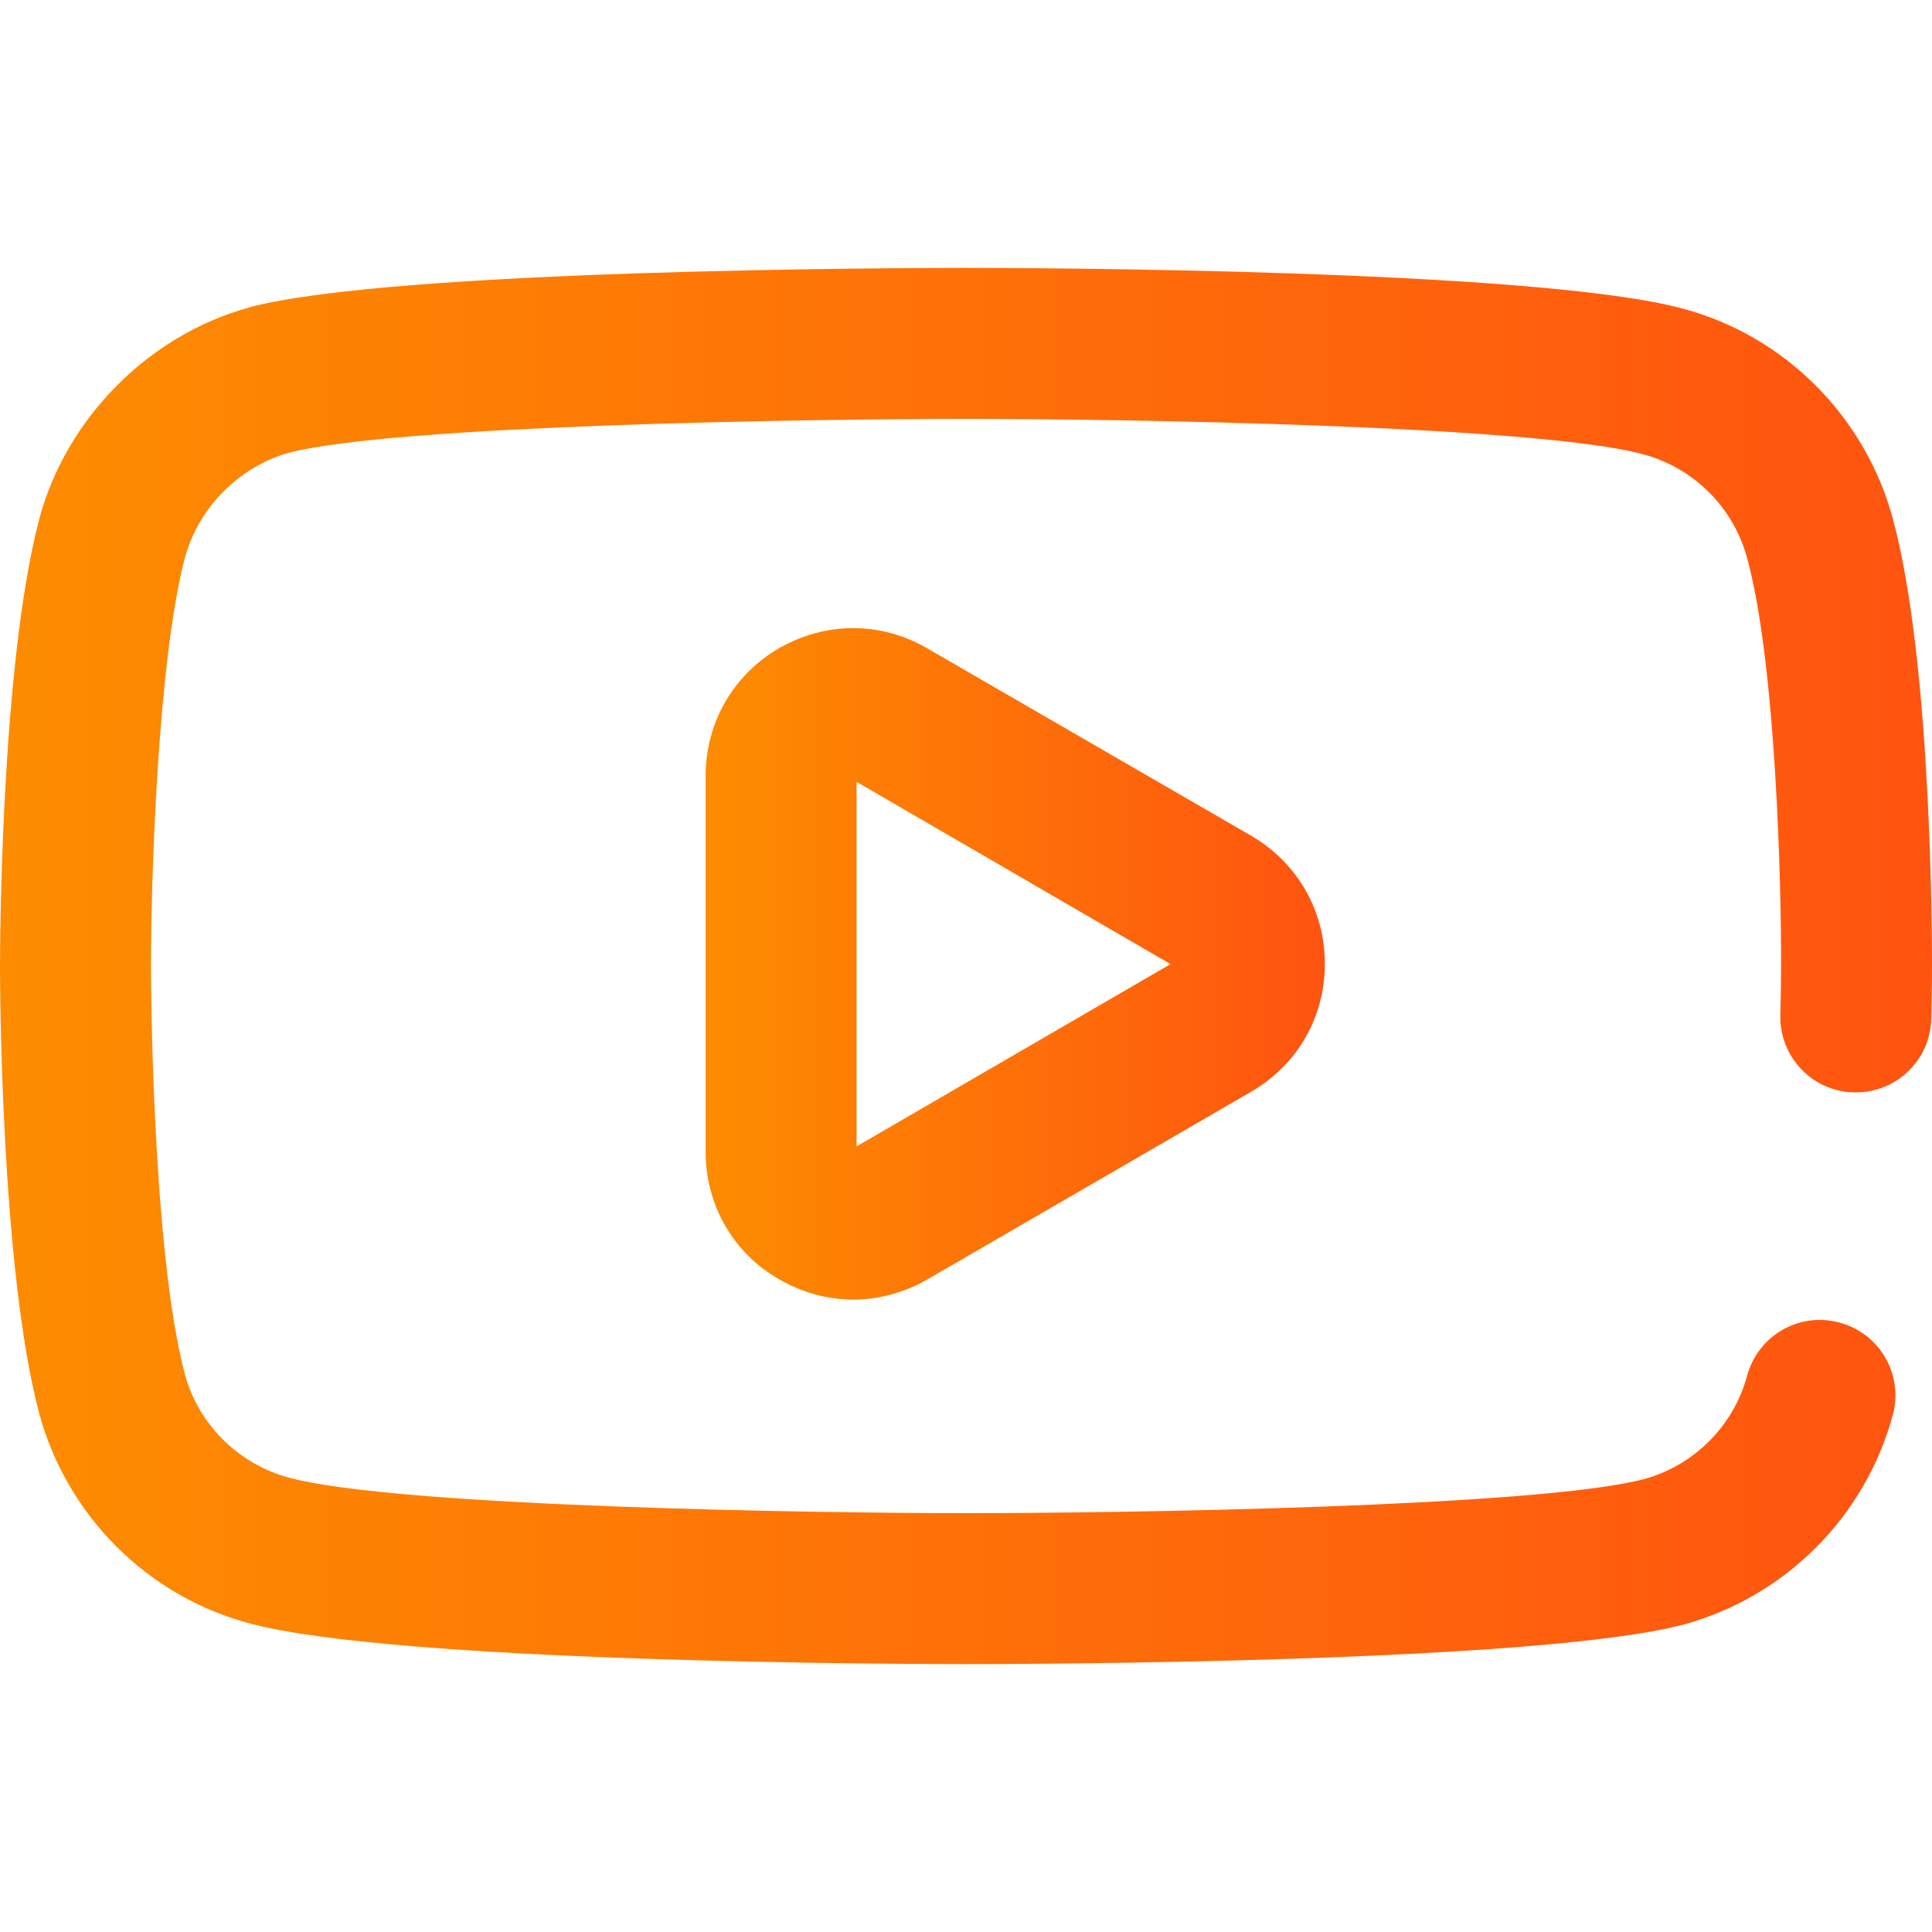
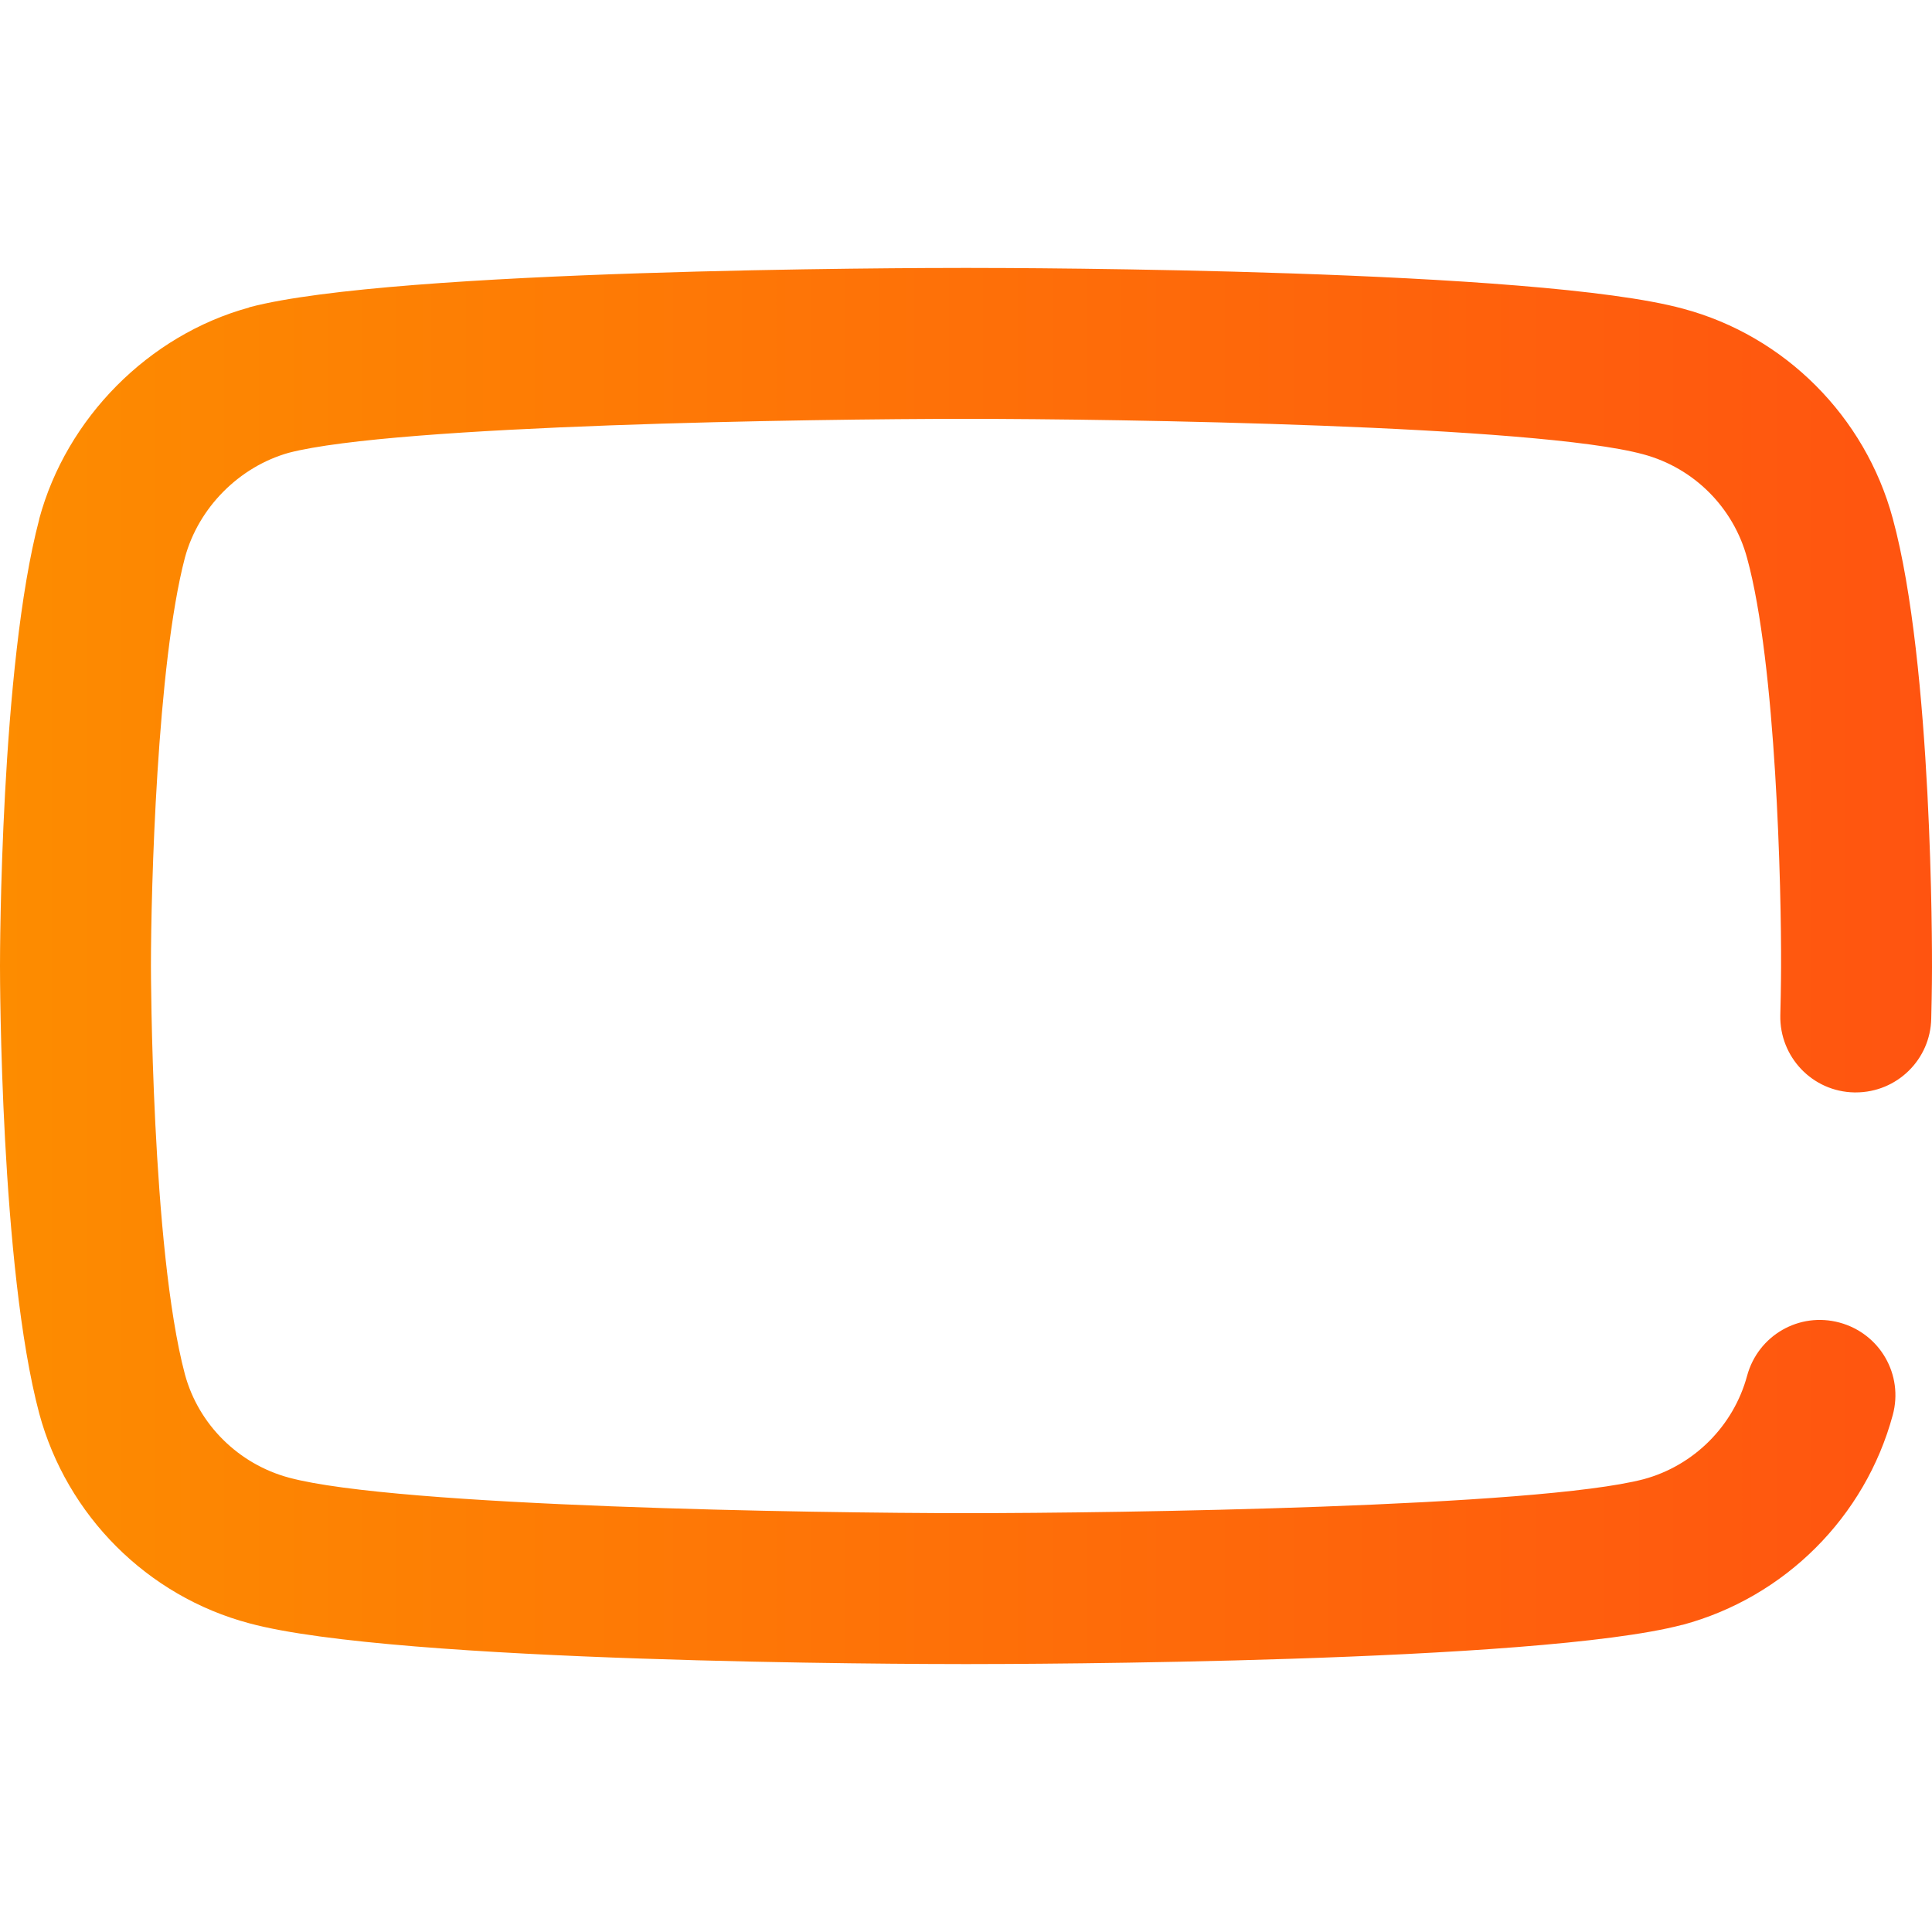
<svg xmlns="http://www.w3.org/2000/svg" id="Capa_1" x="0px" y="0px" viewBox="0 0 512 512" style="enable-background:new 0 0 512 512;" xml:space="preserve">
  <style type="text/css"> .st0{fill:url(#SVGID_1_);} .st1{fill:url(#SVGID_2_);} </style>
  <g>
    <g>
      <g>
        <linearGradient id="SVGID_1_" gradientUnits="userSpaceOnUse" x1="0" y1="256.001" x2="512.001" y2="256.001">
          <stop offset="0" style="stop-color:#FD8C00" />
          <stop offset="1" style="stop-color:#FF5410" />
        </linearGradient>
        <path class="st0" d="M501.6,137.4c-7.3-27-28.6-48.4-55.6-55.6C407.5,71.3,271.4,71,256,71c-15.4,0-151.4,0.3-189.8,10.4 c-0.1,0-0.1,0-0.2,0.1c-26.6,7.3-48.4,29.3-55.6,56c0,0,0,0.1,0,0.1C0.1,176.5,0,252.8,0,256c0,3.2,0.1,79.9,10.4,118.6 c7.3,27,28.6,48.4,55.7,55.6C104.9,440.7,240.6,441,256,441c15.4,0,151.4-0.3,189.8-10.4c0,0,0.1,0,0.1,0 c27.1-7.3,48.4-28.6,55.7-55.6c2.9-10.7-3.4-21.6-14.1-24.5c-10.7-2.9-21.6,3.4-24.5,14.1c-3.6,13.3-14.1,23.8-27.4,27.4 c-28.3,7.4-139.2,9-179.5,9c-40.2,0-150.9-1.7-179.5-9.4C63.2,388,52.6,377.5,49,364.2c-8.9-33.5-9-107.5-9-108.2 c0-20.5,1.6-80,9-108.2c3.6-13.3,14.4-24.1,27.5-27.8c28.4-7.4,139.2-9,179.5-9c40.3,0,151.2,1.7,179.5,9.4 c13.4,3.6,23.9,14.1,27.5,27.5c7.7,28,9.1,87.7,9,108.5c0,0,0,5-0.2,12.7c-0.2,11,8.5,20.2,19.6,20.4c0.1,0,0.3,0,0.4,0 c10.9,0,19.8-8.7,20-19.6c0.2-7.8,0.2-12.8,0.2-13.5C512,252.7,512.2,176.3,501.6,137.4z" />
        <linearGradient id="SVGID_2_" gradientUnits="userSpaceOnUse" x1="187" y1="255.501" x2="351" y2="255.501">
          <stop offset="0" style="stop-color:#FD8C00" />
          <stop offset="1" style="stop-color:#FF5410" />
        </linearGradient>
-         <path class="st1" d="M245.7,171.8c-12.2-7.1-26.8-7.1-39.1-0.1c-12.3,7.1-19.6,19.8-19.6,33.9v99.6c0,14.2,7.3,26.9,19.6,33.9 c6.1,3.5,12.8,5.3,19.5,5.3c6.7,0,13.5-1.8,19.6-5.3l85.9-49.8c12.2-7.1,19.5-19.7,19.5-33.9c0-14.1-7.3-26.8-19.5-33.9 L245.7,171.8z M227,303.8v-96.6l83.2,48.3L227,303.8z" />
      </g>
    </g>
  </g>
</svg>